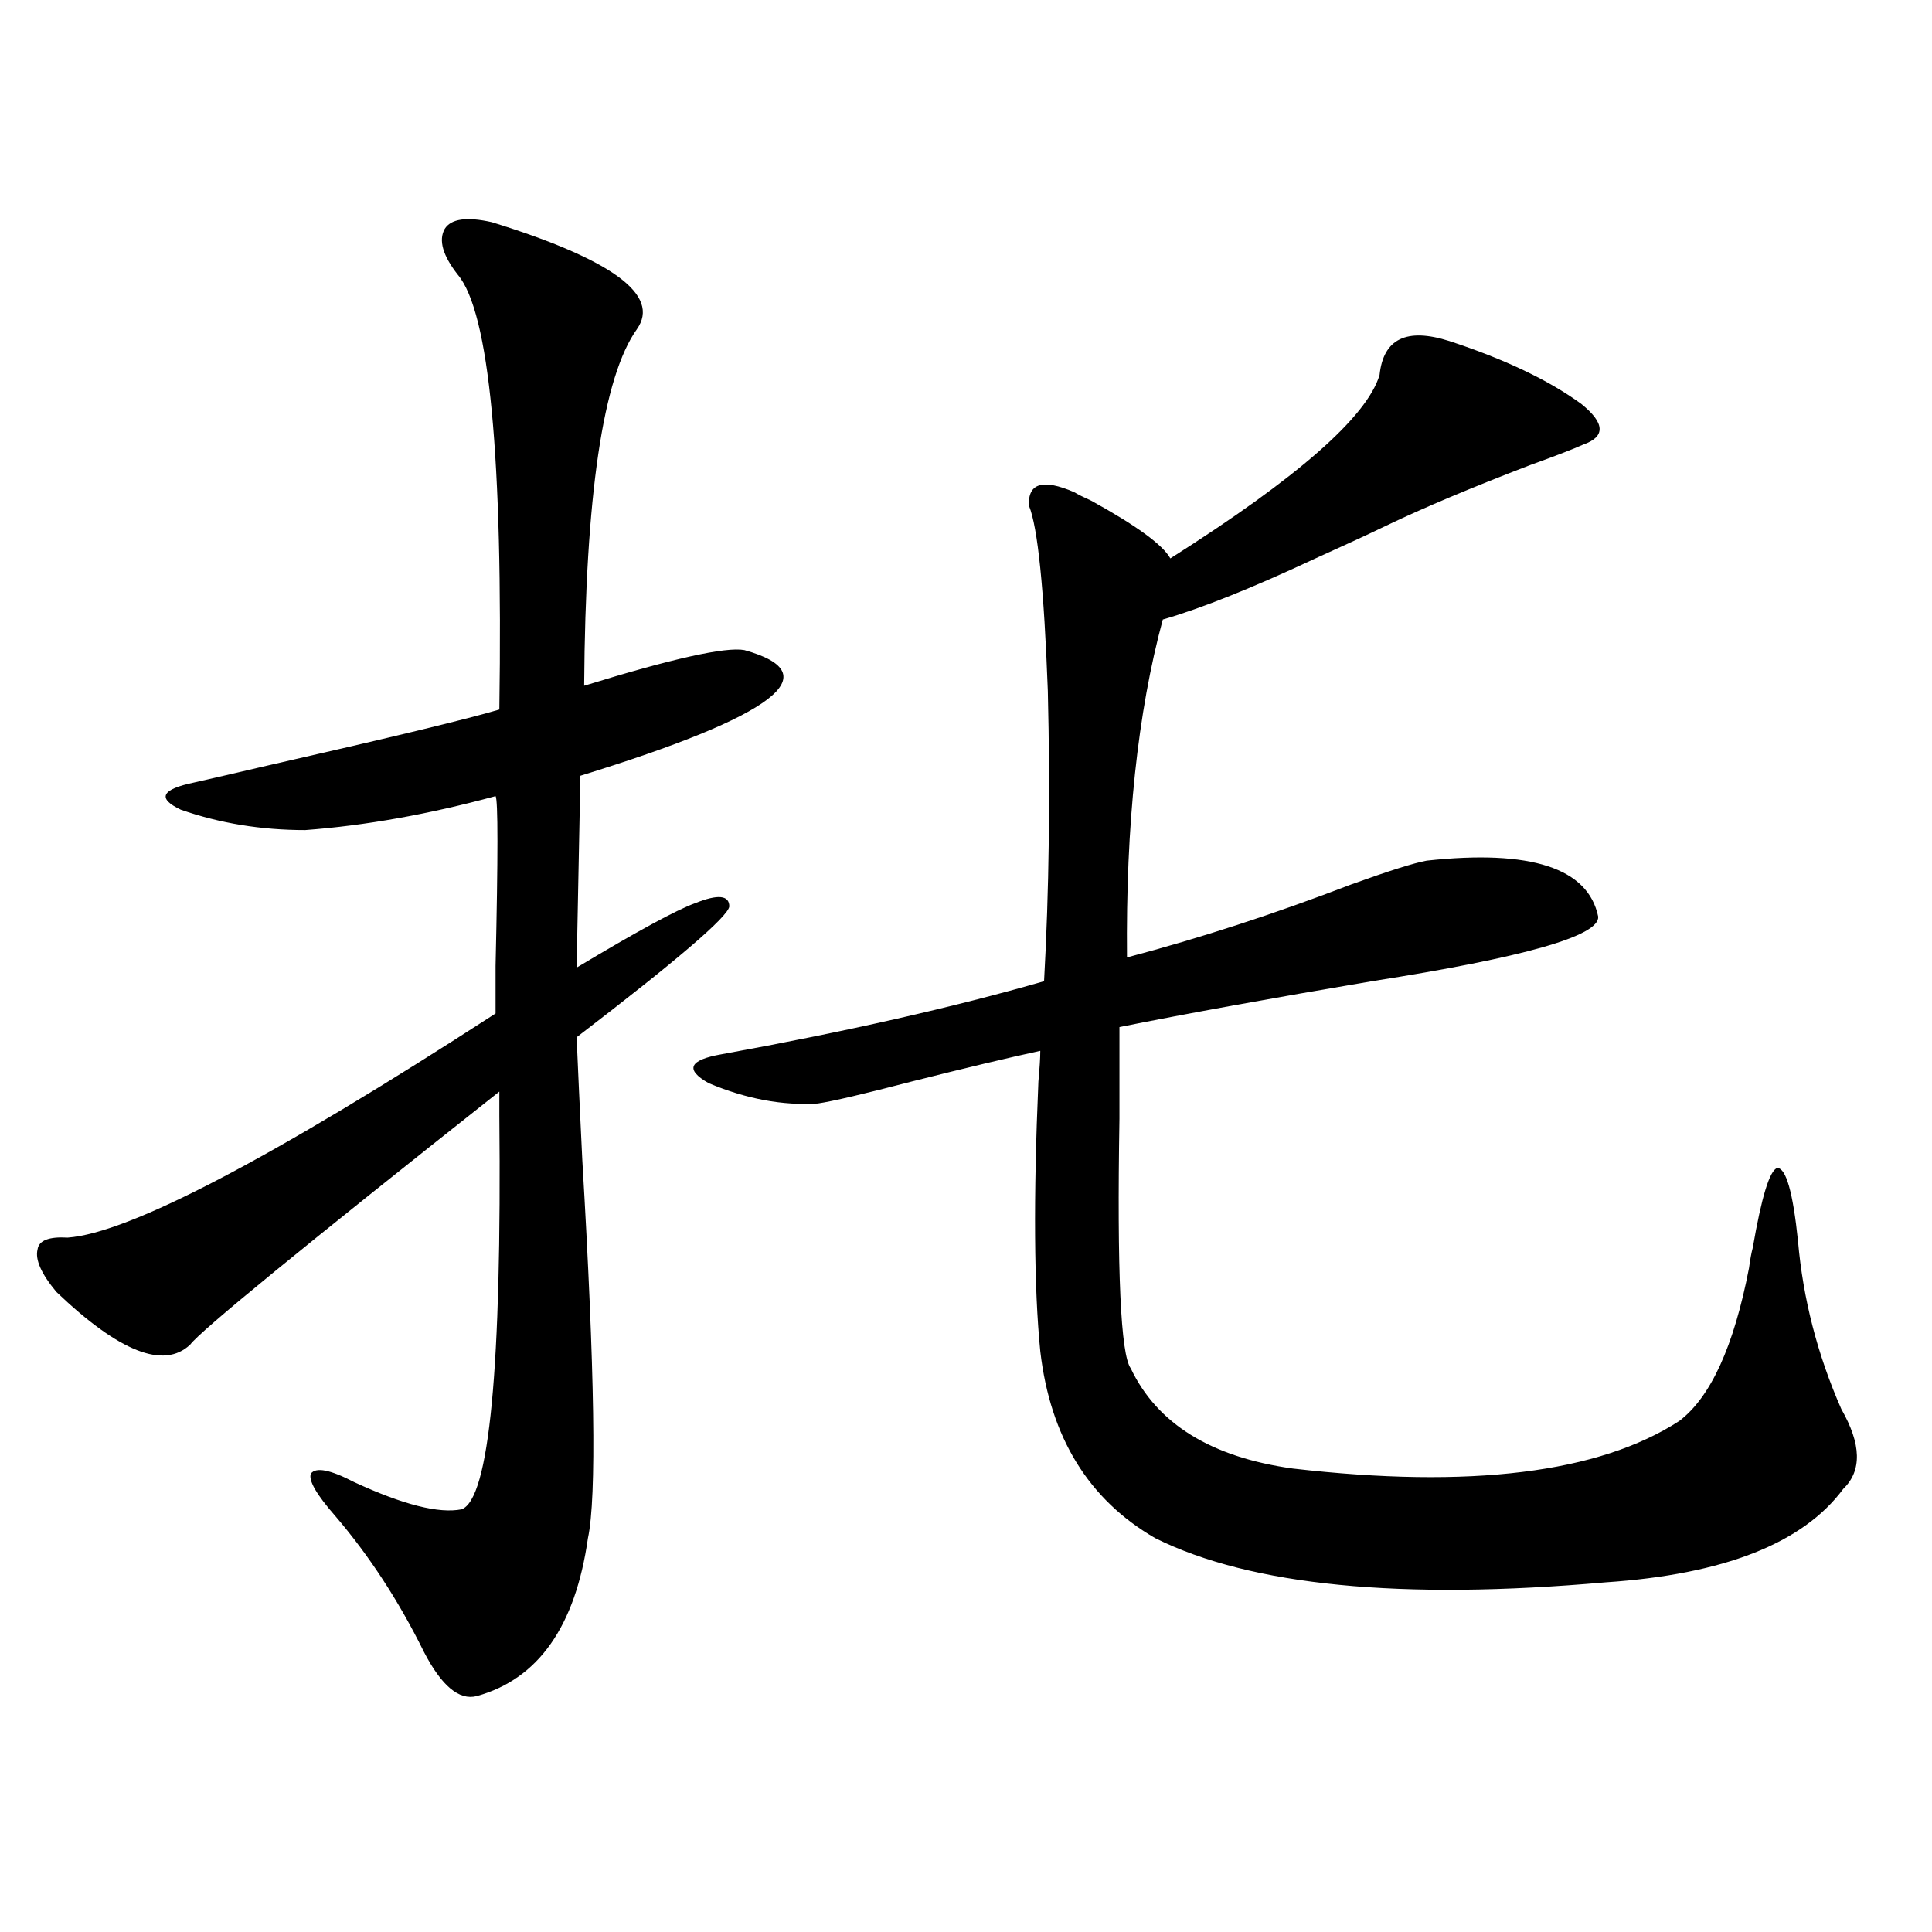
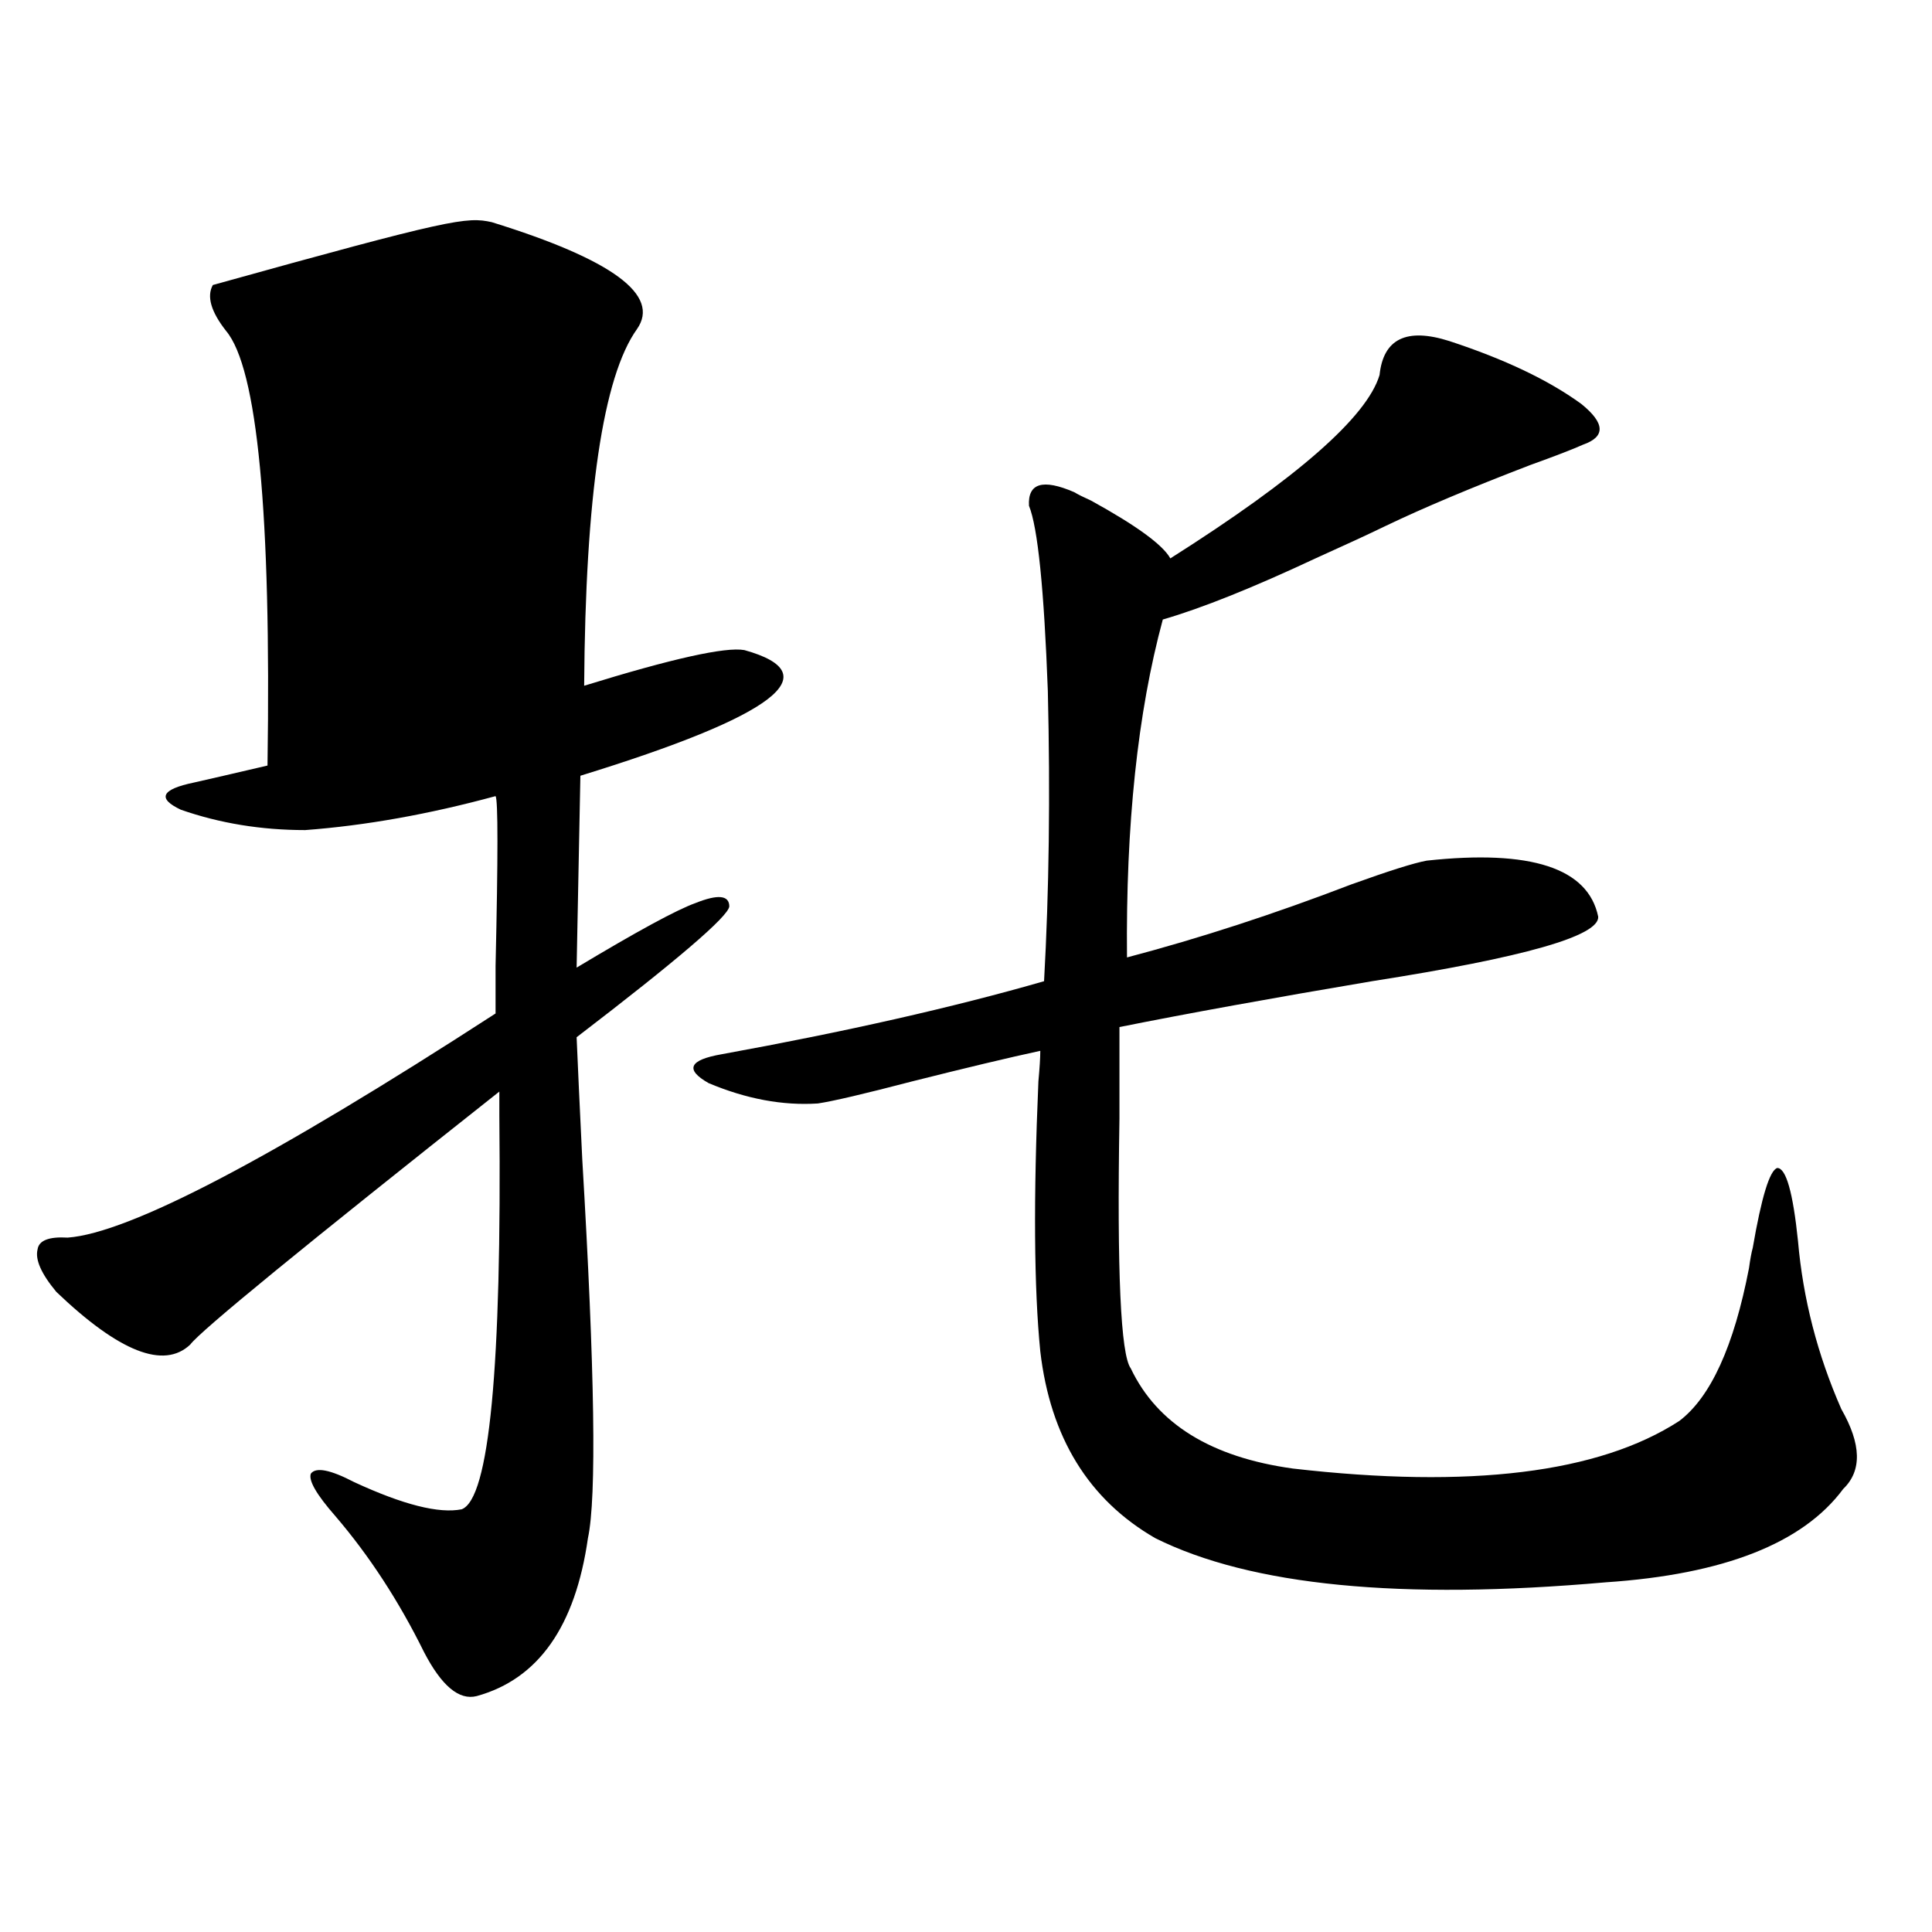
<svg xmlns="http://www.w3.org/2000/svg" version="1.1" id="图层_1" x="0px" y="0px" width="1000px" height="1000px" viewBox="0 0 1000 1000" enable-background="new 0 0 1000 1000" xml:space="preserve">
-   <path d="M254.555,115c62.438,19.336,87.468,37.793,75.12,55.371c-17.561,24.609-26.676,86.133-27.316,184.57  c45.518-14.063,73.169-20.215,82.925-18.457c44.222,12.305,15.93,33.989-84.876,65.039l-1.951,99.316  c31.219-18.745,51.706-29.883,61.462-33.398c11.707-4.683,17.561-4.093,17.561,1.758c-0.655,5.273-26.996,27.837-79.022,67.676  c0.641,15.243,1.616,36.337,2.927,63.281c6.494,109.575,7.47,174.902,2.927,195.996c-6.509,45.703-25.7,72.949-57.56,81.738  c-9.115,2.335-18.216-5.273-27.316-22.852c-13.018-26.367-28.292-49.796-45.853-70.313c-9.756-11.124-13.993-18.457-12.683-21.973  c2.592-3.516,10.076-2.046,22.438,4.395c25.365,11.728,43.901,16.411,55.608,14.063c14.299-5.273,20.808-73.237,19.512-203.906  c0-6.44,0-10.547,0-12.305C156.996,645.282,103.659,688.926,98.461,695.957c-13.658,12.896-36.752,3.817-69.267-27.246  c-7.805-9.366-11.066-16.699-9.756-21.973c0.641-4.683,5.854-6.729,15.609-6.152c31.859-2.335,105.684-41.007,221.458-116.016  c0-2.925,0-11.124,0-24.609c1.296-56.827,1.296-86.133,0-87.891c-34.48,9.38-67.315,15.243-98.534,17.578  c-22.773,0-44.236-3.516-64.389-10.547c-12.362-5.851-10.091-10.547,6.829-14.063c7.805-1.758,20.487-4.683,38.048-8.789  c64.389-14.64,104.388-24.308,119.997-29.004c1.951-130.655-5.213-205.664-21.463-225c-7.805-9.956-10.091-17.866-6.829-23.73  C233.412,113.242,241.537,112.075,254.555,115z M556.011,254.746c1.951,1.181,4.878,2.637,8.78,4.395  c23.414,12.896,37.072,22.852,40.975,29.883c65.685-41.597,101.781-73.237,108.29-94.922c1.951-18.745,13.979-24.609,36.097-17.578  c28.612,9.38,51.371,20.215,68.291,32.52c12.348,9.97,12.683,17.001,0.976,21.094c-5.213,2.349-14.313,5.864-27.316,10.547  c-30.578,11.728-55.608,22.274-75.12,31.641c-8.46,4.106-20.487,9.668-36.097,16.699c-32.529,15.243-58.87,25.79-79.022,31.641  c-13.018,48.052-19.191,106.348-18.536,174.902c37.713-9.956,76.416-22.55,116.095-37.793c19.512-7.031,32.515-11.124,39.023-12.305  c53.978-5.851,83.565,3.817,88.778,29.004c0.641,9.97-38.383,21.094-117.07,33.398c-52.041,8.789-95.607,16.699-130.729,23.73  c0,11.138,0,26.958,0,47.461c-1.311,79.102,0.641,122.168,5.854,129.199c13.658,28.716,41.615,46.005,83.9,51.855  c91.705,10.547,158.365,2.349,199.995-24.609c16.25-12.305,28.292-38.672,36.097-79.102c0.641-4.683,1.296-8.198,1.951-10.547  c4.543-26.367,8.78-40.128,12.683-41.309c4.543,0,8.125,12.606,10.731,37.793c2.592,29.883,10.076,58.887,22.438,87.012  c10.396,18.169,10.731,31.942,0.976,41.309c-20.822,28.125-61.797,44.247-122.924,48.34  c-106.019,9.366-183.745,1.758-233.165-22.852c-34.48-19.913-54.313-52.144-59.511-96.68c-3.262-32.808-3.582-79.39-0.976-139.746  c0.641-7.031,0.976-12.305,0.976-15.82c-16.265,3.516-38.383,8.789-66.34,15.82c-24.725,6.454-40.975,10.259-48.779,11.426  c-18.216,1.181-37.072-2.335-56.584-10.547c-12.362-7.031-10.091-12.003,6.829-14.941c64.389-11.714,119.997-24.308,166.825-37.793  c2.592-46.28,3.247-96.378,1.951-150.293c-1.951-52.734-5.213-84.663-9.756-95.801C531.941,250.063,539.746,247.715,556.011,254.746  z" />
+   <path d="M254.555,115c62.438,19.336,87.468,37.793,75.12,55.371c-17.561,24.609-26.676,86.133-27.316,184.57  c45.518-14.063,73.169-20.215,82.925-18.457c44.222,12.305,15.93,33.989-84.876,65.039l-1.951,99.316  c31.219-18.745,51.706-29.883,61.462-33.398c11.707-4.683,17.561-4.093,17.561,1.758c-0.655,5.273-26.996,27.837-79.022,67.676  c0.641,15.243,1.616,36.337,2.927,63.281c6.494,109.575,7.47,174.902,2.927,195.996c-6.509,45.703-25.7,72.949-57.56,81.738  c-9.115,2.335-18.216-5.273-27.316-22.852c-13.018-26.367-28.292-49.796-45.853-70.313c-9.756-11.124-13.993-18.457-12.683-21.973  c2.592-3.516,10.076-2.046,22.438,4.395c25.365,11.728,43.901,16.411,55.608,14.063c14.299-5.273,20.808-73.237,19.512-203.906  c0-6.44,0-10.547,0-12.305C156.996,645.282,103.659,688.926,98.461,695.957c-13.658,12.896-36.752,3.817-69.267-27.246  c-7.805-9.366-11.066-16.699-9.756-21.973c0.641-4.683,5.854-6.729,15.609-6.152c31.859-2.335,105.684-41.007,221.458-116.016  c0-2.925,0-11.124,0-24.609c1.296-56.827,1.296-86.133,0-87.891c-34.48,9.38-67.315,15.243-98.534,17.578  c-22.773,0-44.236-3.516-64.389-10.547c-12.362-5.851-10.091-10.547,6.829-14.063c7.805-1.758,20.487-4.683,38.048-8.789  c1.951-130.655-5.213-205.664-21.463-225c-7.805-9.956-10.091-17.866-6.829-23.73  C233.412,113.242,241.537,112.075,254.555,115z M556.011,254.746c1.951,1.181,4.878,2.637,8.78,4.395  c23.414,12.896,37.072,22.852,40.975,29.883c65.685-41.597,101.781-73.237,108.29-94.922c1.951-18.745,13.979-24.609,36.097-17.578  c28.612,9.38,51.371,20.215,68.291,32.52c12.348,9.97,12.683,17.001,0.976,21.094c-5.213,2.349-14.313,5.864-27.316,10.547  c-30.578,11.728-55.608,22.274-75.12,31.641c-8.46,4.106-20.487,9.668-36.097,16.699c-32.529,15.243-58.87,25.79-79.022,31.641  c-13.018,48.052-19.191,106.348-18.536,174.902c37.713-9.956,76.416-22.55,116.095-37.793c19.512-7.031,32.515-11.124,39.023-12.305  c53.978-5.851,83.565,3.817,88.778,29.004c0.641,9.97-38.383,21.094-117.07,33.398c-52.041,8.789-95.607,16.699-130.729,23.73  c0,11.138,0,26.958,0,47.461c-1.311,79.102,0.641,122.168,5.854,129.199c13.658,28.716,41.615,46.005,83.9,51.855  c91.705,10.547,158.365,2.349,199.995-24.609c16.25-12.305,28.292-38.672,36.097-79.102c0.641-4.683,1.296-8.198,1.951-10.547  c4.543-26.367,8.78-40.128,12.683-41.309c4.543,0,8.125,12.606,10.731,37.793c2.592,29.883,10.076,58.887,22.438,87.012  c10.396,18.169,10.731,31.942,0.976,41.309c-20.822,28.125-61.797,44.247-122.924,48.34  c-106.019,9.366-183.745,1.758-233.165-22.852c-34.48-19.913-54.313-52.144-59.511-96.68c-3.262-32.808-3.582-79.39-0.976-139.746  c0.641-7.031,0.976-12.305,0.976-15.82c-16.265,3.516-38.383,8.789-66.34,15.82c-24.725,6.454-40.975,10.259-48.779,11.426  c-18.216,1.181-37.072-2.335-56.584-10.547c-12.362-7.031-10.091-12.003,6.829-14.941c64.389-11.714,119.997-24.308,166.825-37.793  c2.592-46.28,3.247-96.378,1.951-150.293c-1.951-52.734-5.213-84.663-9.756-95.801C531.941,250.063,539.746,247.715,556.011,254.746  z" />
</svg>